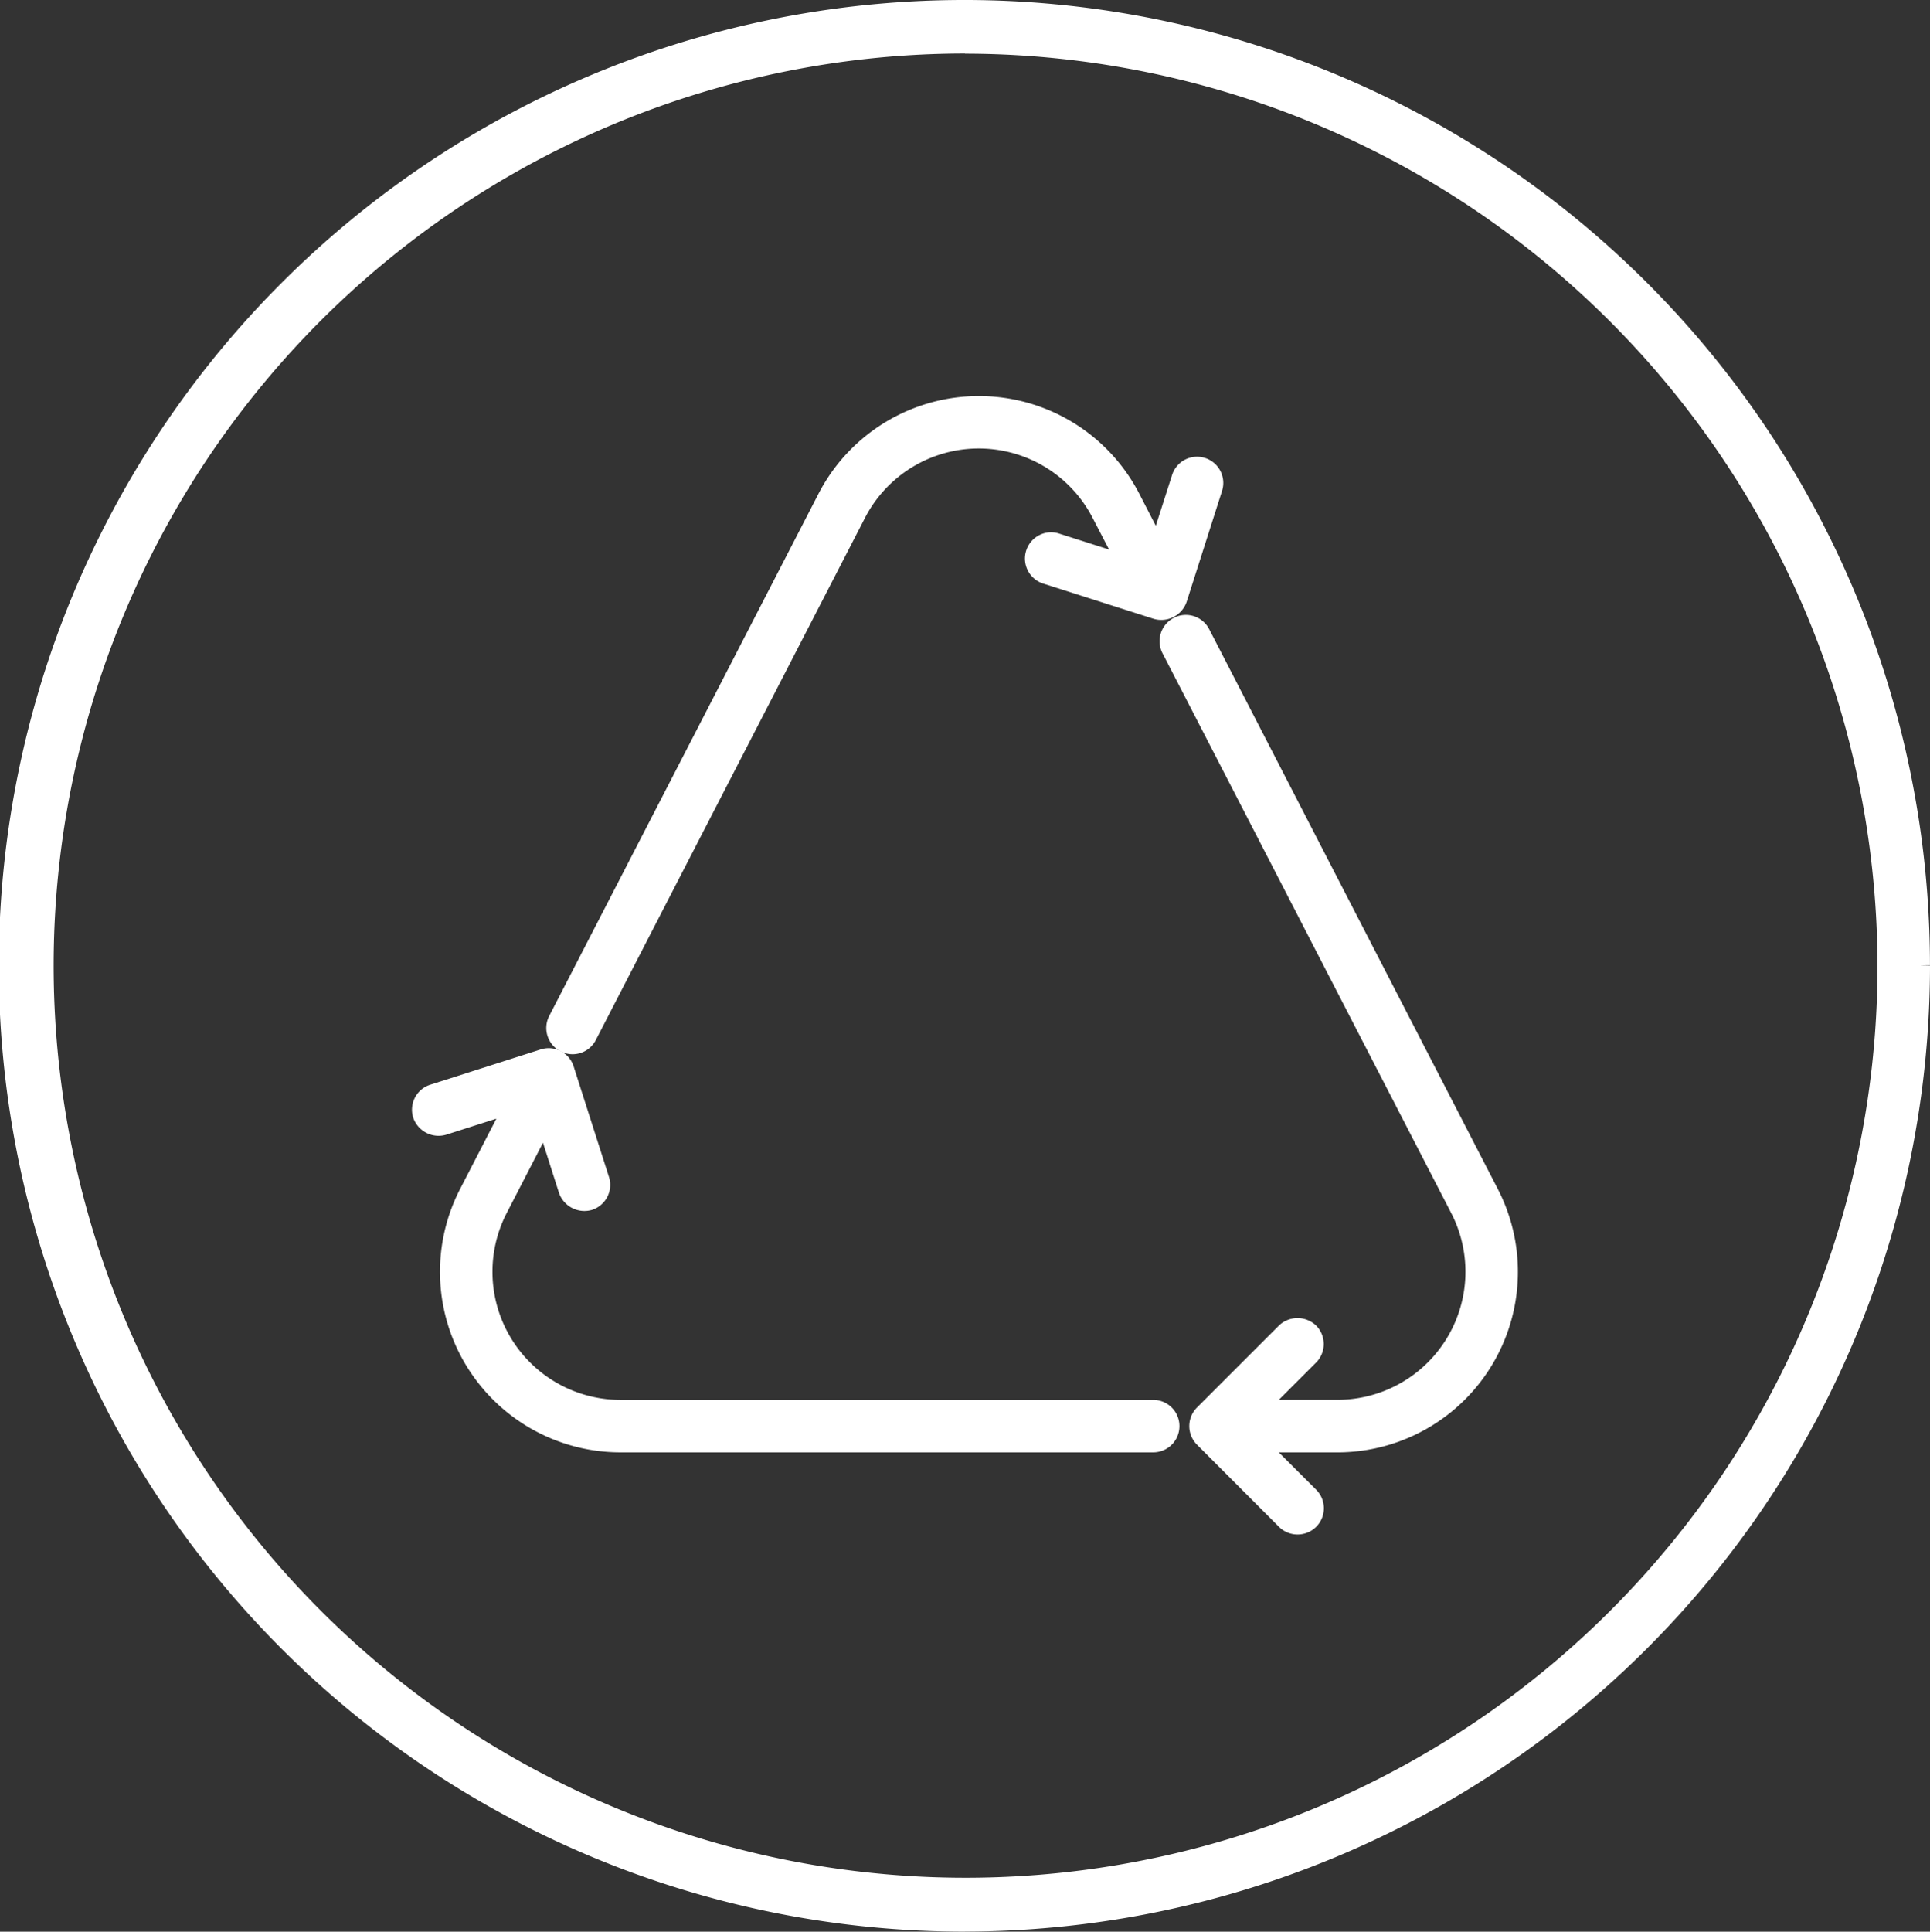
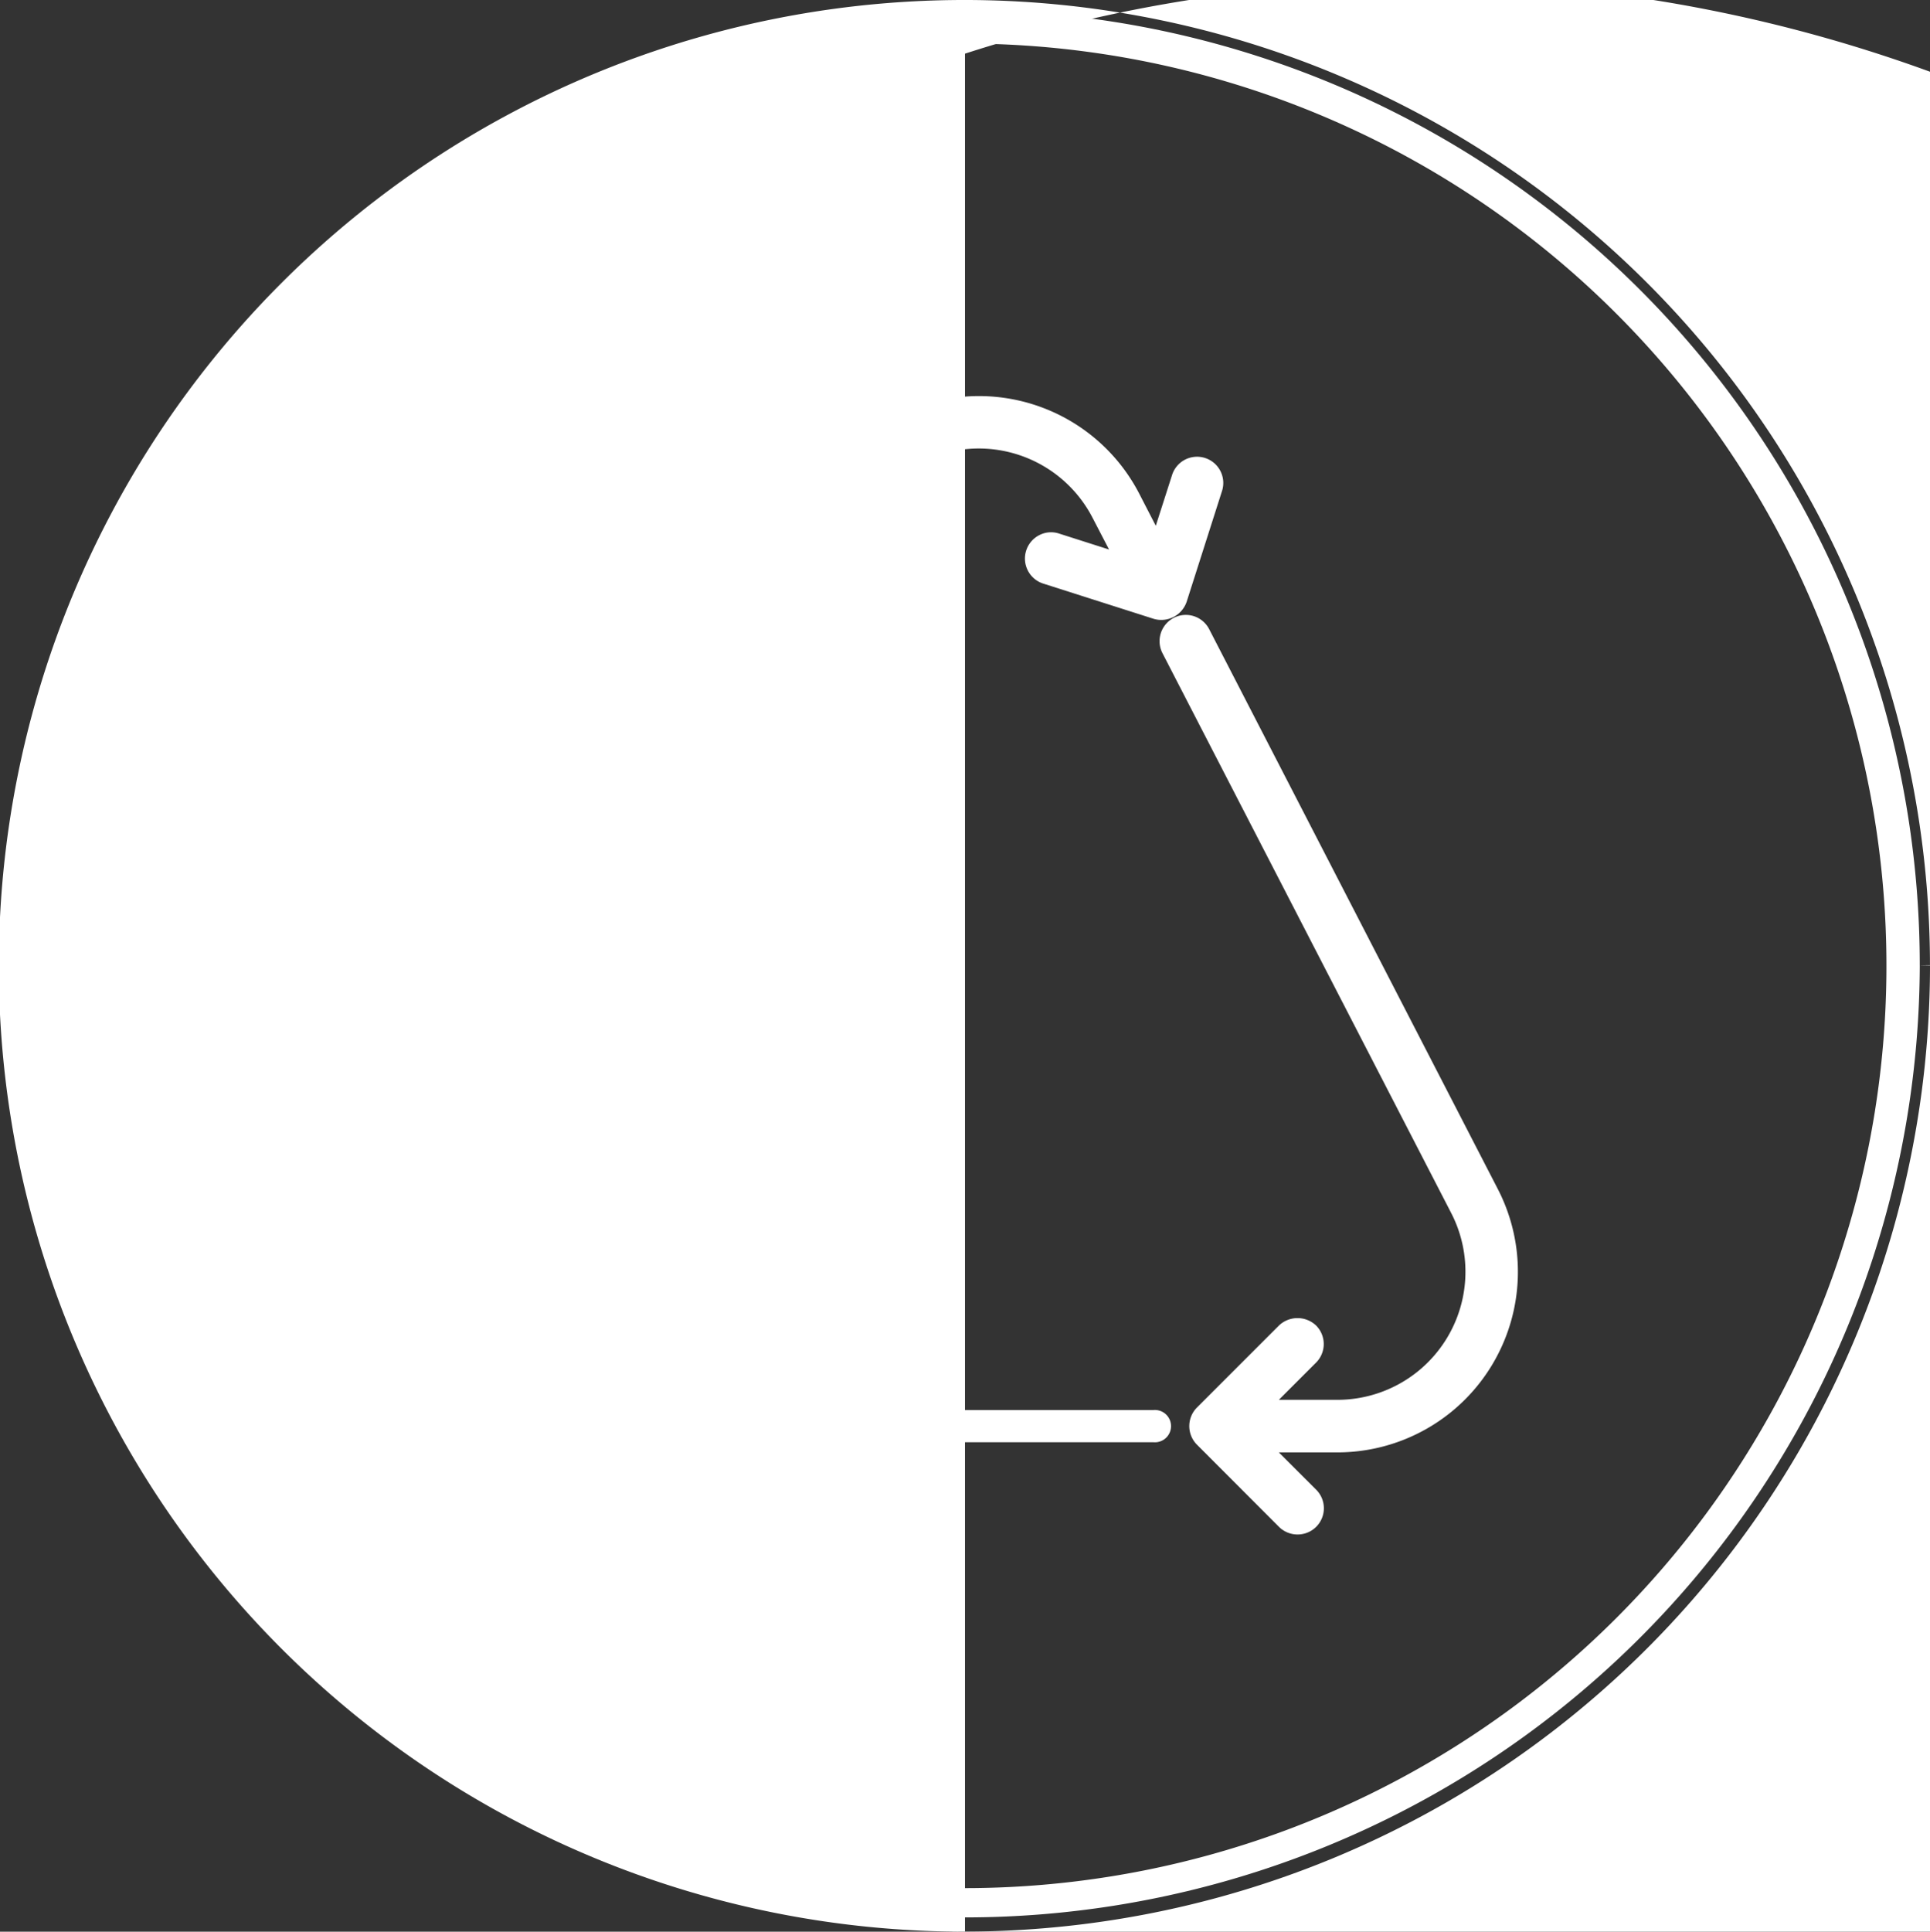
<svg xmlns="http://www.w3.org/2000/svg" width="107.46" height="107.528" viewBox="0 0 107.46 107.528">
  <rect x="0" y="0" width="107.46" height="107.528" fill="#333333" stroke="none" />
  <defs>
    <clipPath id="clip-path">
      <rect id="Rectangle_1930" data-name="Rectangle 1930" width="107.46" height="107.528" fill="#fff" />
    </clipPath>
  </defs>
  <g id="Groupe_3943" data-name="Groupe 3943" clip-path="url(#clip-path)">
    <path id="Tracé_8521" data-name="Tracé 8521" d="M43.7,23.187a.9.9,0,0,0-.386,1.206L59.388,55.559a7.7,7.7,0,0,1-6.841,11.224H47.923l3.038-3.037A.9.9,0,0,0,49.7,62.48l-4.567,4.565a.9.9,0,0,0,0,1.266L49.7,72.877a.9.9,0,0,0,1.266-1.266l-3.038-3.038h4.624a9.484,9.484,0,0,0,8.431-13.834L44.9,23.573a.892.892,0,0,0-1.206-.386" transform="translate(21.915 11.708)" fill="#fff" />
    <path id="Tracé_8522" data-name="Tracé 8522" d="M50.518,73.9a1.464,1.464,0,0,1-1.031-.425L44.919,68.9a1.465,1.465,0,0,1,0-2.066l4.567-4.567a1.5,1.5,0,0,1,2.066,0,1.461,1.461,0,0,1,0,2.065l-2.072,2.072h3.258a7.13,7.13,0,0,0,6.337-10.4L43,24.842a1.46,1.46,0,1,1,2.6-1.337L61.671,54.67a10.051,10.051,0,0,1-8.934,14.66H49.478L51.551,71.4A1.46,1.46,0,0,1,50.518,73.9m0-10.922a.326.326,0,0,0-.232.095l-4.568,4.568a.329.329,0,0,0,0,.466l4.565,4.567a.339.339,0,0,0,.467,0,.332.332,0,0,0,0-.469l-4-4h5.988a8.921,8.921,0,0,0,7.931-13.011L44.592,24.022a.332.332,0,0,0-.2-.166.32.32,0,0,0-.241.021l-.006,0a.33.33,0,0,0-.163.191.324.324,0,0,0,.021.252L60.079,55.489a8.261,8.261,0,0,1-7.343,12.049H46.75l4-4a.333.333,0,0,0,.1-.234.329.329,0,0,0-.1-.235.326.326,0,0,0-.232-.095" transform="translate(21.725 11.518)" fill="#fff" />
    <path id="Tracé_8523" data-name="Tracé 8523" d="M21.042,50.41a.895.895,0,0,0,1.206-.386l14.99-29.063a7.7,7.7,0,0,1,13.68,0l1.533,2.972-4.078-1.3a.895.895,0,1,0-.546,1.7L53.978,26.3a.86.86,0,0,0,.273.044.893.893,0,0,0,.852-.622l1.965-6.151a.895.895,0,1,0-1.7-.546l-1.311,4.105L52.51,20.141a9.487,9.487,0,0,0-16.863,0L20.656,49.2a.9.9,0,0,0,.386,1.206" transform="translate(10.425 7.609)" fill="#fff" />
    <path id="Tracé_8524" data-name="Tracé 8524" d="M21.641,51.265a1.478,1.478,0,0,1-.668-.161v0a1.463,1.463,0,0,1-.63-1.967L35.335,20.072a10.052,10.052,0,0,1,17.867,0l.916,1.777.9-2.806a1.46,1.46,0,1,1,2.781.889l-1.964,6.151a1.492,1.492,0,0,1-1.845.942l-6.142-1.959a1.463,1.463,0,0,1-.223-2.693,1.425,1.425,0,0,1,1.114-.089l2.776.886L50.6,21.41a7.13,7.13,0,0,0-12.675,0L22.94,50.474a1.455,1.455,0,0,1-1.3.791M21.49,50.1a.316.316,0,0,0,.445-.142l14.99-29.063a8.262,8.262,0,0,1,14.685,0l2.158,4.184-5.377-1.717a.311.311,0,0,0-.252.018.331.331,0,0,0-.163.194.33.33,0,0,0,.213.416l6.151,1.964c.246.023.371-.074.414-.213l1.965-6.151a.332.332,0,0,0-.214-.416.31.31,0,0,0-.249.018.339.339,0,0,0-.166.2l-1.726,5.406L52.2,20.59a8.922,8.922,0,0,0-15.858,0L21.349,49.654a.329.329,0,0,0,.142.443" transform="translate(10.235 7.419)" fill="#fff" />
    <path id="Tracé_8525" data-name="Tracé 8525" d="M16.487,42.845a.9.9,0,0,0,.273-.042l4.092-1.308-2.645,5.129a9.487,9.487,0,0,0,8.431,13.835H56.3a.9.9,0,1,0,0-1.79H26.638A7.7,7.7,0,0,1,19.8,47.444l2.645-5.129,1.307,4.093a.894.894,0,0,0,.853.622.858.858,0,0,0,.273-.042.9.9,0,0,0,.58-1.126L23.49,39.712a.891.891,0,0,0-1.124-.58L16.215,41.1a.9.9,0,0,0,.273,1.748" transform="translate(7.907 19.823)" fill="#fff" />
-     <path id="Tracé_8526" data-name="Tracé 8526" d="M56.492,61.214H26.828A10.051,10.051,0,0,1,17.9,46.554l2.02-3.916-2.793.892a1.493,1.493,0,0,1-1.836-.946,1.461,1.461,0,0,1,.946-1.836l6.151-1.965a1.456,1.456,0,0,1,1.834.946l1.967,6.151a1.462,1.462,0,0,1-.946,1.837,1.5,1.5,0,0,1-1.836-.946l-.892-2.794-2.02,3.916a7.132,7.132,0,0,0,6.337,10.4H56.492a1.46,1.46,0,1,1,0,2.921M22.171,40.731,18.9,47.073a8.92,8.92,0,0,0,7.927,13.011H56.492a.33.33,0,1,0,0-.66H26.828a8.262,8.262,0,0,1-7.343-12.049l3.27-6.34,1.724,5.393a.33.33,0,0,0,.313.231c.184-.044.253-.1.294-.179a.332.332,0,0,0,.02-.252l-1.965-6.152a.329.329,0,0,0-.164-.194.314.314,0,0,0-.247-.02l-6.152,1.967a.331.331,0,0,0-.216.413.341.341,0,0,0,.414.217Z" transform="translate(7.717 19.633)" fill="#fff" />
    <path id="Tracé_8527" data-name="Tracé 8527" d="M106.7,53.547v-.008a53.164,53.164,0,0,0-106.328,0v.069a53.165,53.165,0,0,0,106.329,0l0-.062M53.539,2.233A51.34,51.34,0,1,1,2.165,53.583,51.431,51.431,0,0,1,53.539,2.233" transform="translate(0.19 0.191)" fill="#fff" />
-     <path id="Tracé_8528" data-name="Tracé 8528" d="M53.729,107.526a53.763,53.763,0,1,1,53.729-53.8l-.565.006h.565l-.565.006.567.006a53.8,53.8,0,0,1-53.731,53.779m0-106.4a52.633,52.633,0,1,0,52.6,52.667l0-.068a52.658,52.658,0,0,0-52.6-52.6m0,104.537a51.906,51.906,0,1,1,51.939-51.933,52,52,0,0,1-51.939,51.933m0-102.681a50.775,50.775,0,1,0,50.808,50.748A50.869,50.869,0,0,0,53.729,2.987" transform="translate(0 0)" fill="#fff" />
+     <path id="Tracé_8528" data-name="Tracé 8528" d="M53.729,107.526a53.763,53.763,0,1,1,53.729-53.8l-.565.006h.565l-.565.006.567.006a53.8,53.8,0,0,1-53.731,53.779a52.633,52.633,0,1,0,52.6,52.667l0-.068a52.658,52.658,0,0,0-52.6-52.6m0,104.537a51.906,51.906,0,1,1,51.939-51.933,52,52,0,0,1-51.939,51.933m0-102.681a50.775,50.775,0,1,0,50.808,50.748A50.869,50.869,0,0,0,53.729,2.987" transform="translate(0 0)" fill="#fff" />
  </g>
</svg>